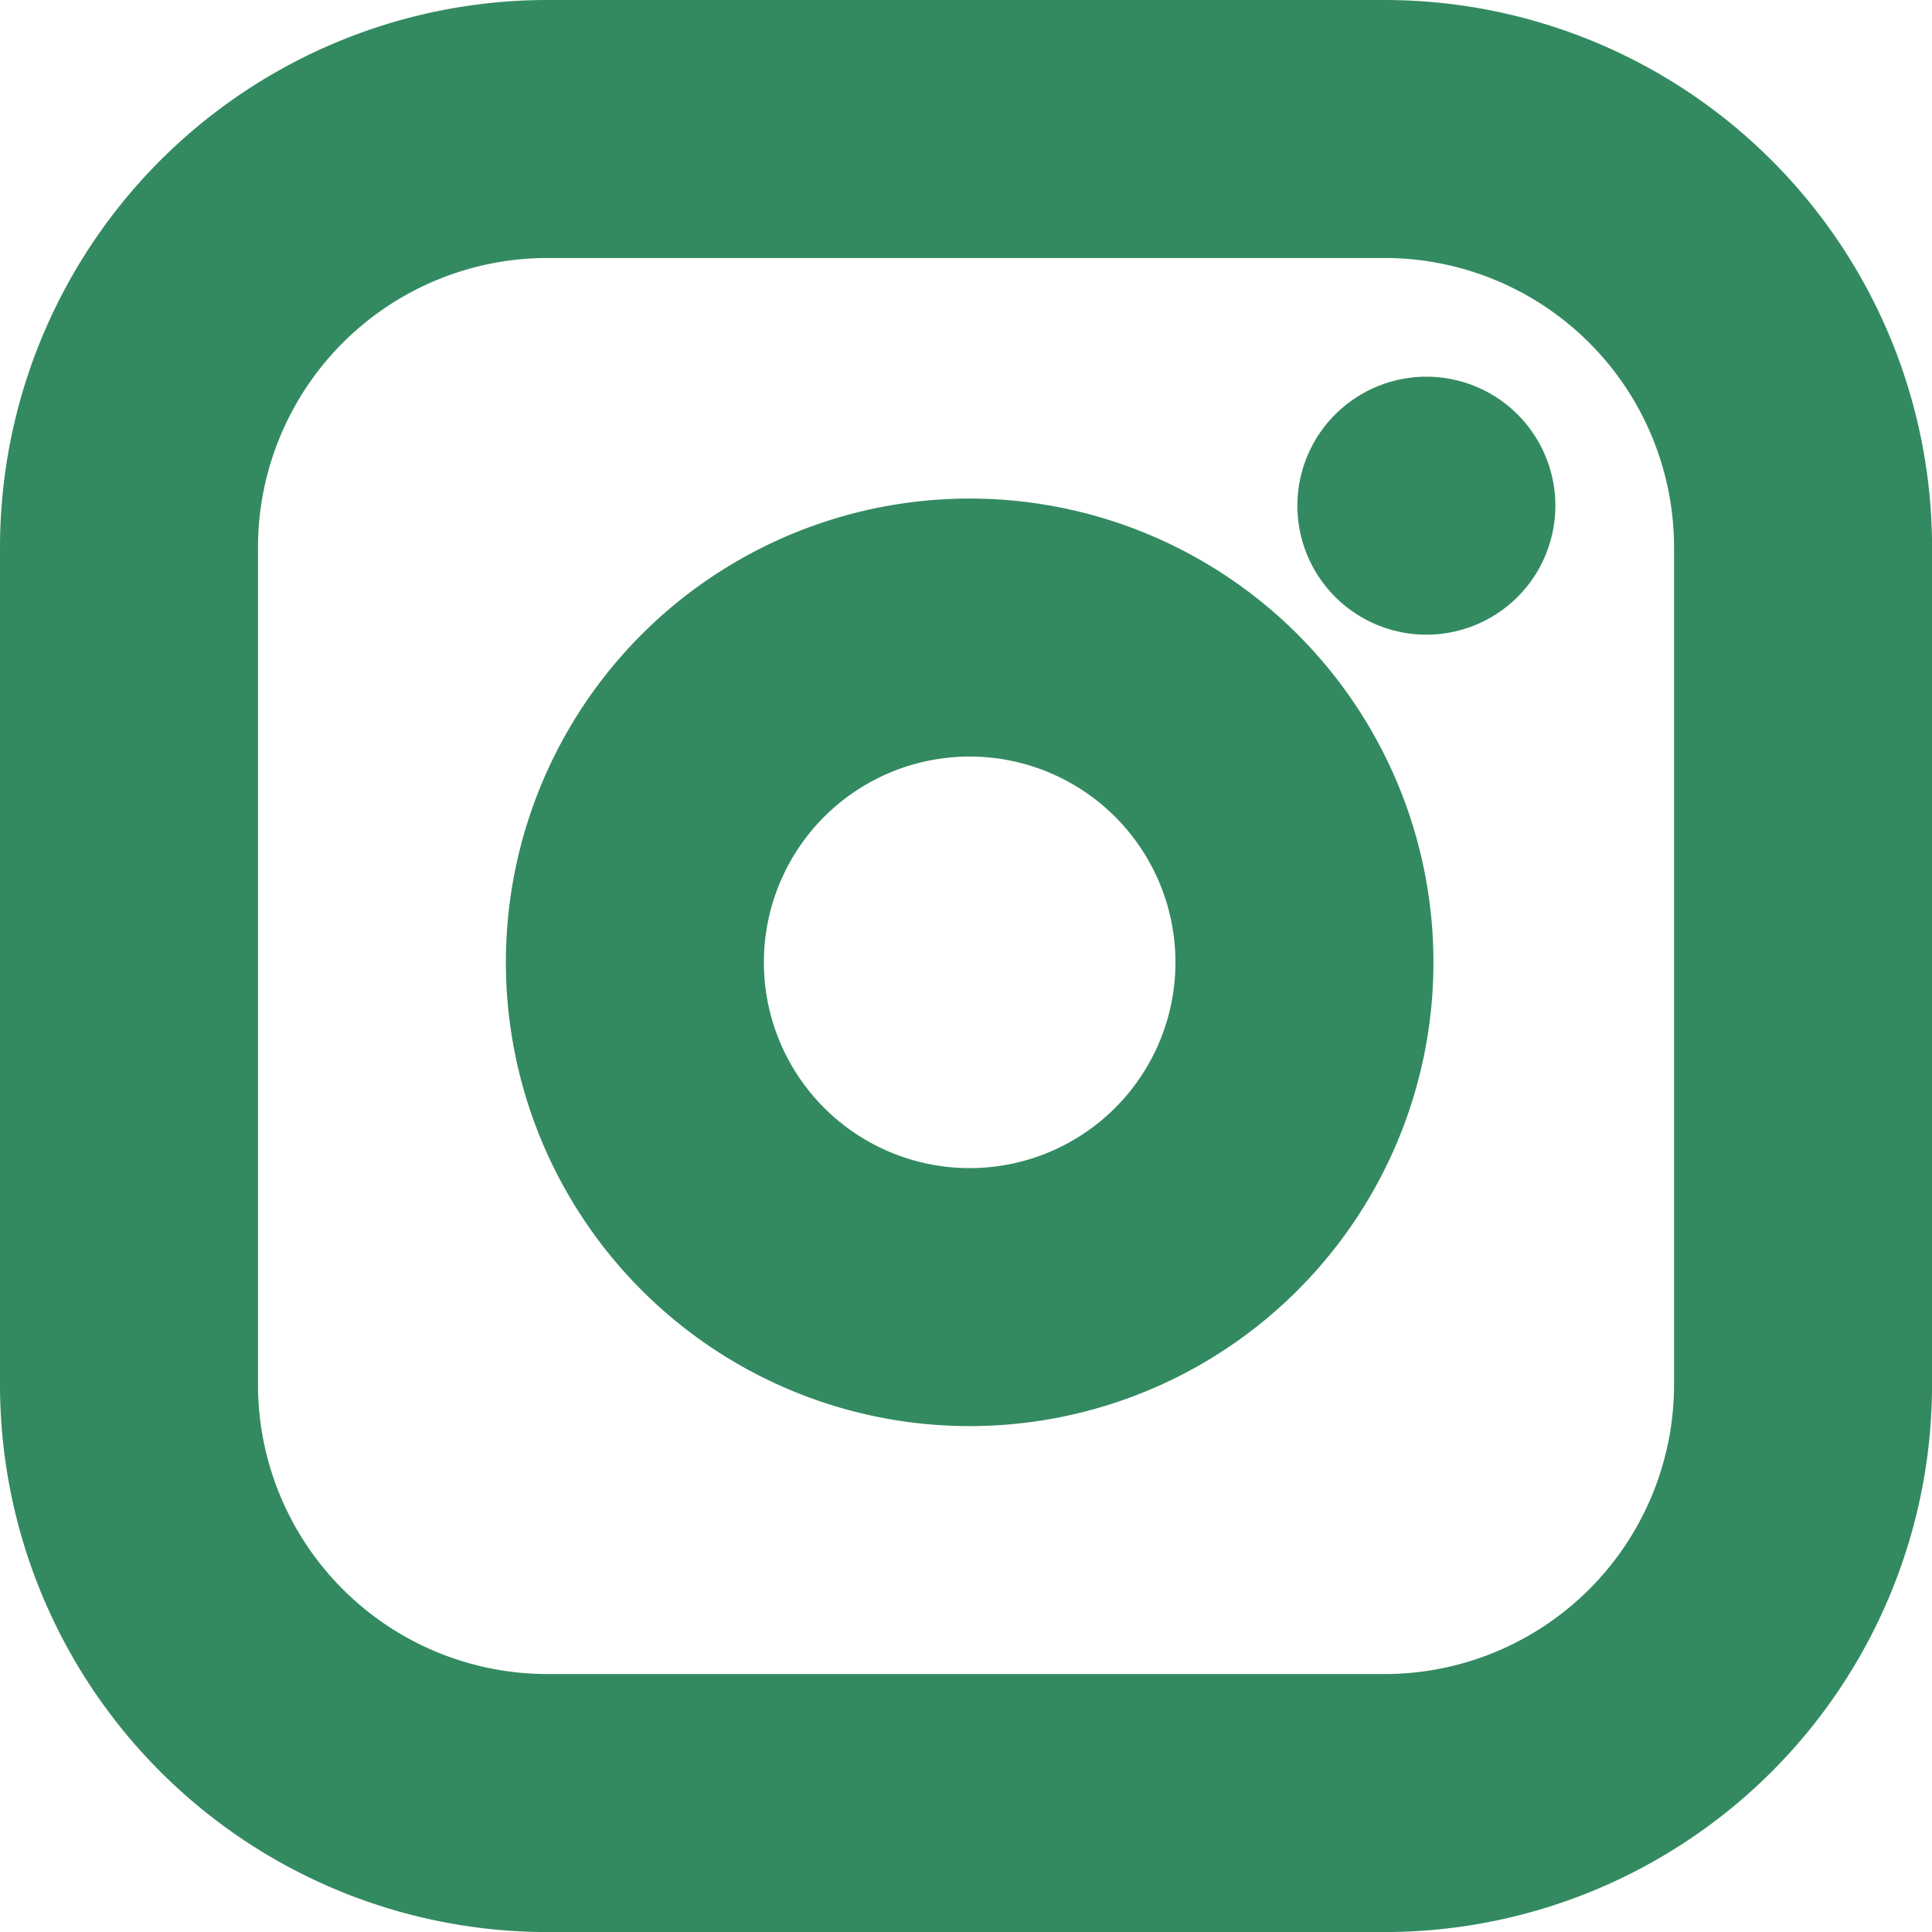
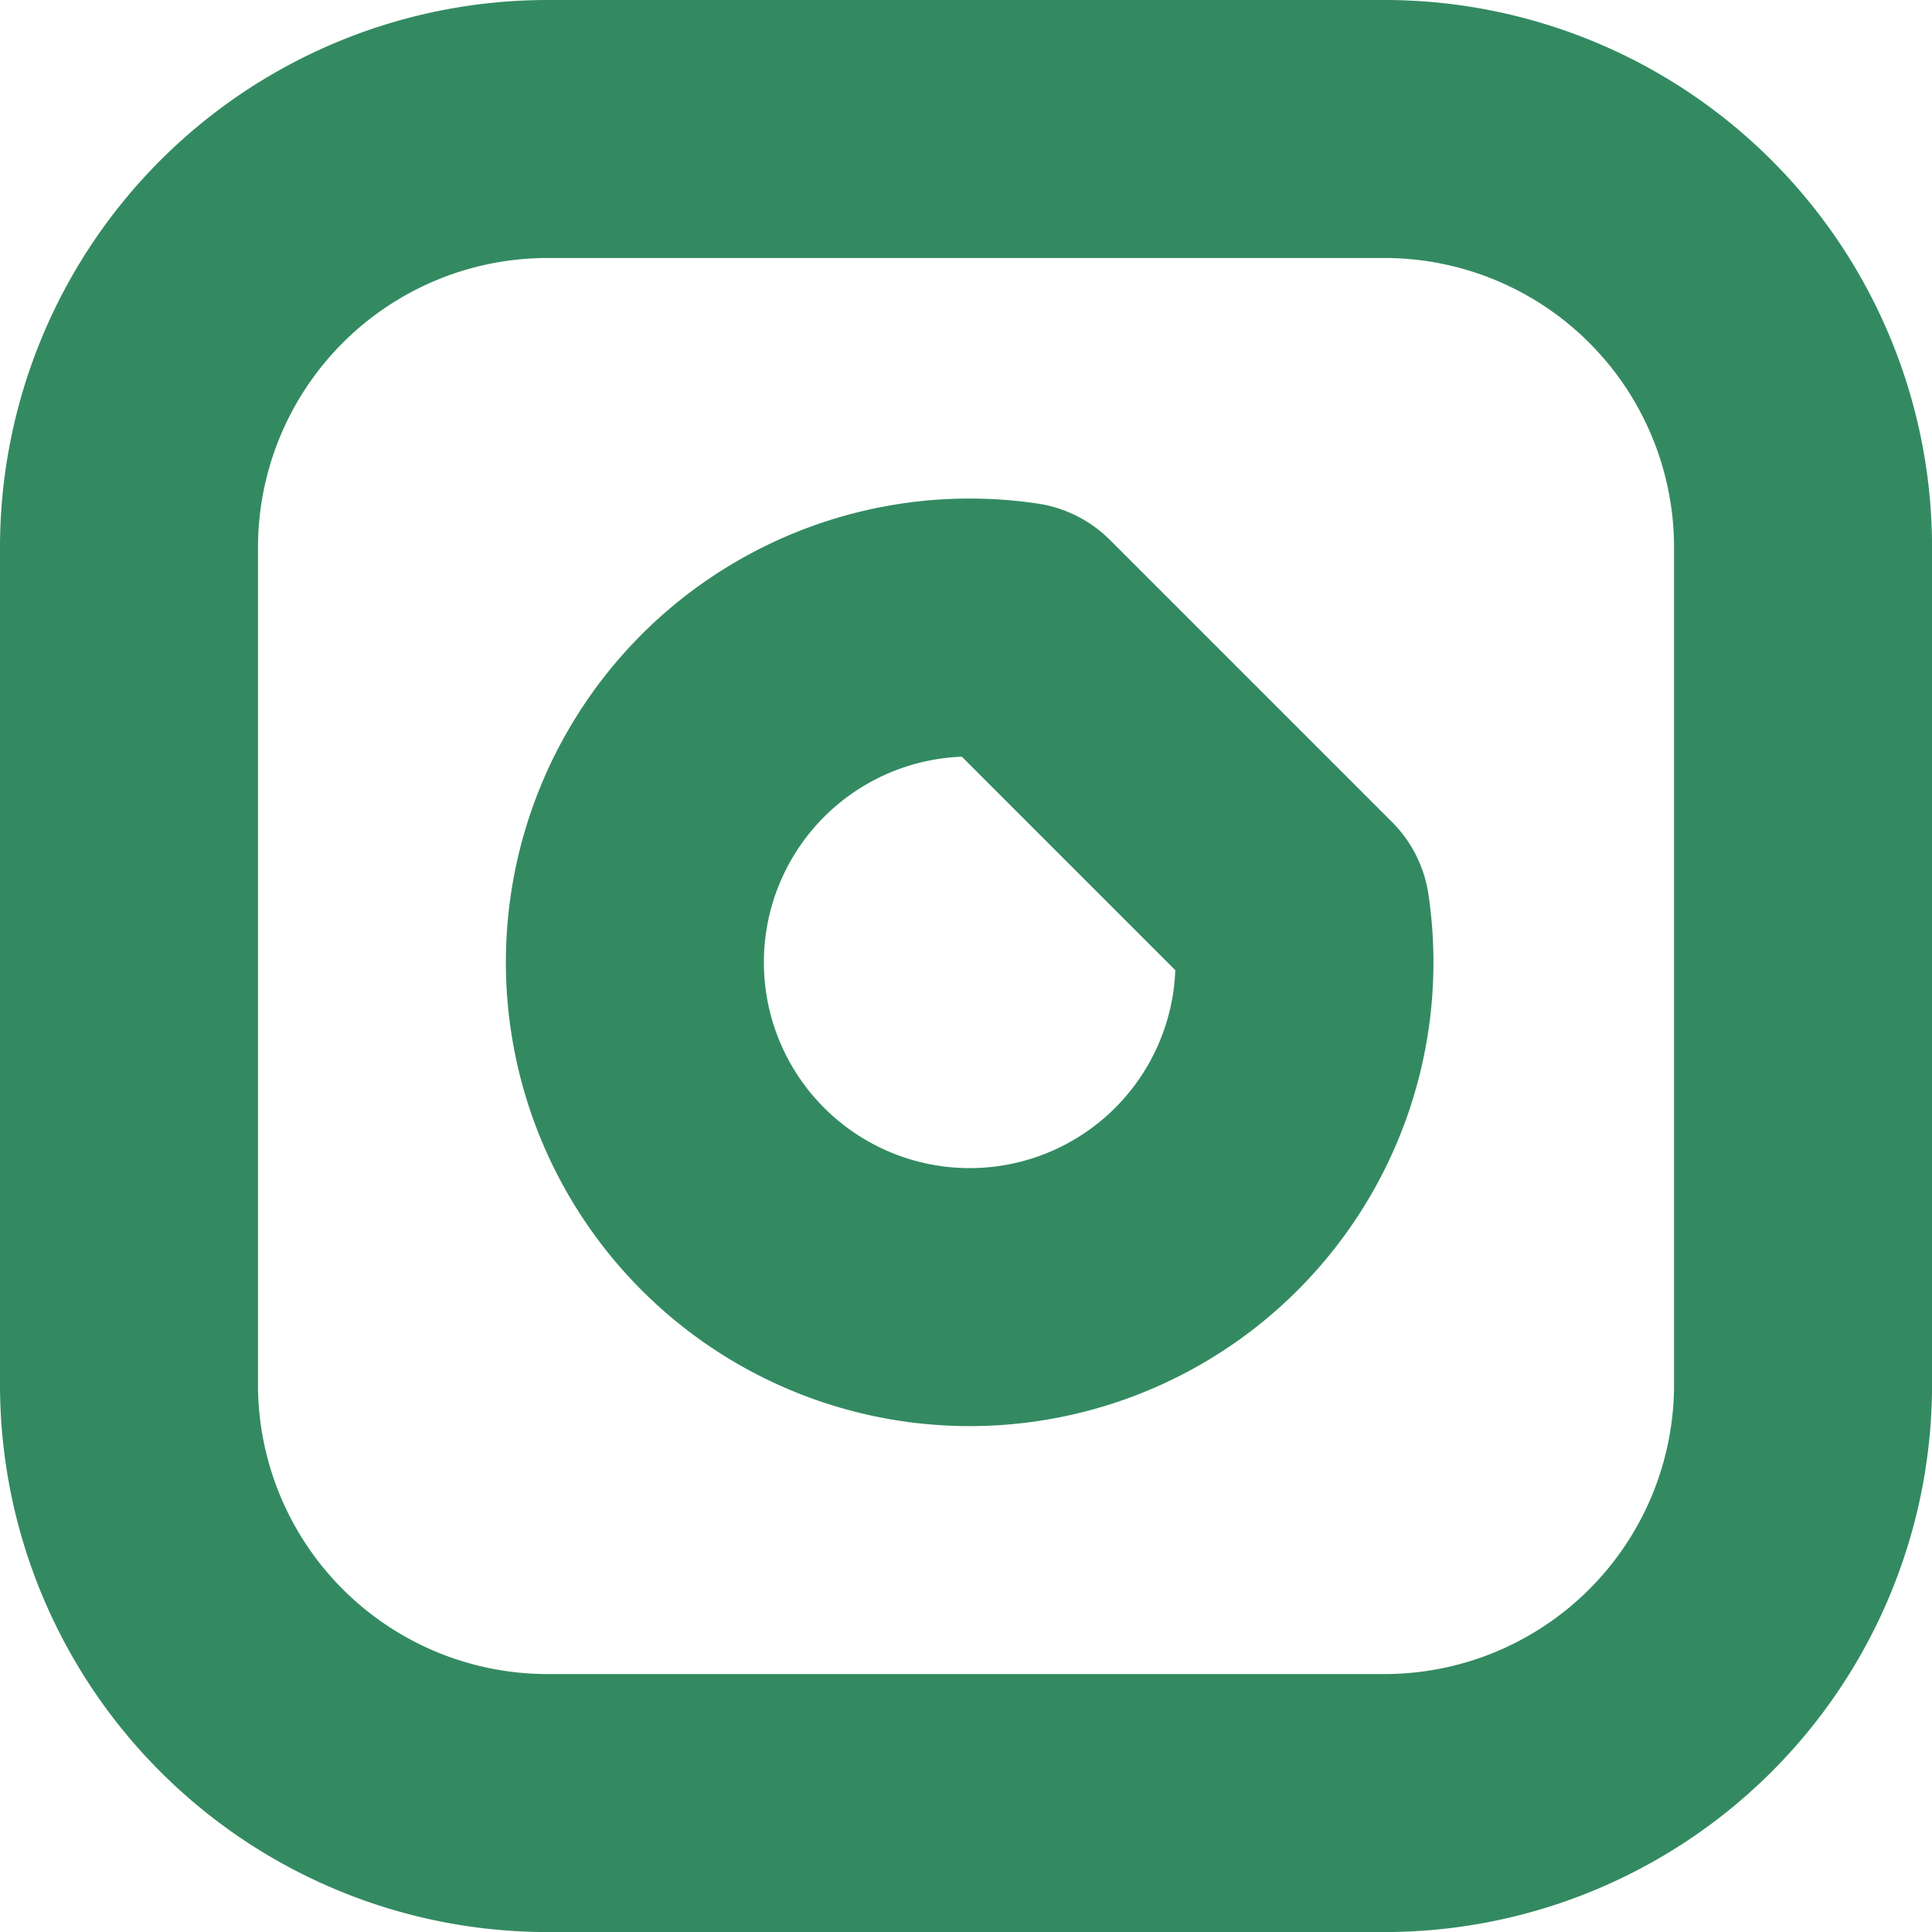
<svg xmlns="http://www.w3.org/2000/svg" width="37.442" height="37.442" viewBox="0 0 37.442 37.442">
  <g id="Icon_feather-instagram" data-name="Icon feather-instagram" transform="translate(2.5 2.5)">
    <path id="Path_5" data-name="Path 5" d="M11.111,3H27.332a8.111,8.111,0,0,1,8.111,8.111V27.332a8.111,8.111,0,0,1-8.111,8.111H11.111A8.111,8.111,0,0,1,3,27.332V11.111A8.111,8.111,0,0,1,11.111,3Z" transform="translate(-3 -3)" fill="none" stroke="#338a61" stroke-linecap="round" stroke-linejoin="round" stroke-width="5" />
-     <path id="Path_6" data-name="Path 6" d="M24.972,17.472a6.488,6.488,0,1,1-5.467-5.467A6.488,6.488,0,0,1,24.972,17.472Z" transform="translate(-2.262 -2.273)" fill="none" stroke="#338a61" stroke-linecap="round" stroke-linejoin="round" stroke-width="5" />
-     <path id="Path_7" data-name="Path 7" d="M26.25,9.75h0" transform="translate(-1.107 -2.45)" fill="none" stroke="#338a61" stroke-linecap="round" stroke-linejoin="round" stroke-width="5" />
+     <path id="Path_6" data-name="Path 6" d="M24.972,17.472a6.488,6.488,0,1,1-5.467-5.467Z" transform="translate(-2.262 -2.273)" fill="none" stroke="#338a61" stroke-linecap="round" stroke-linejoin="round" stroke-width="5" />
  </g>
</svg>